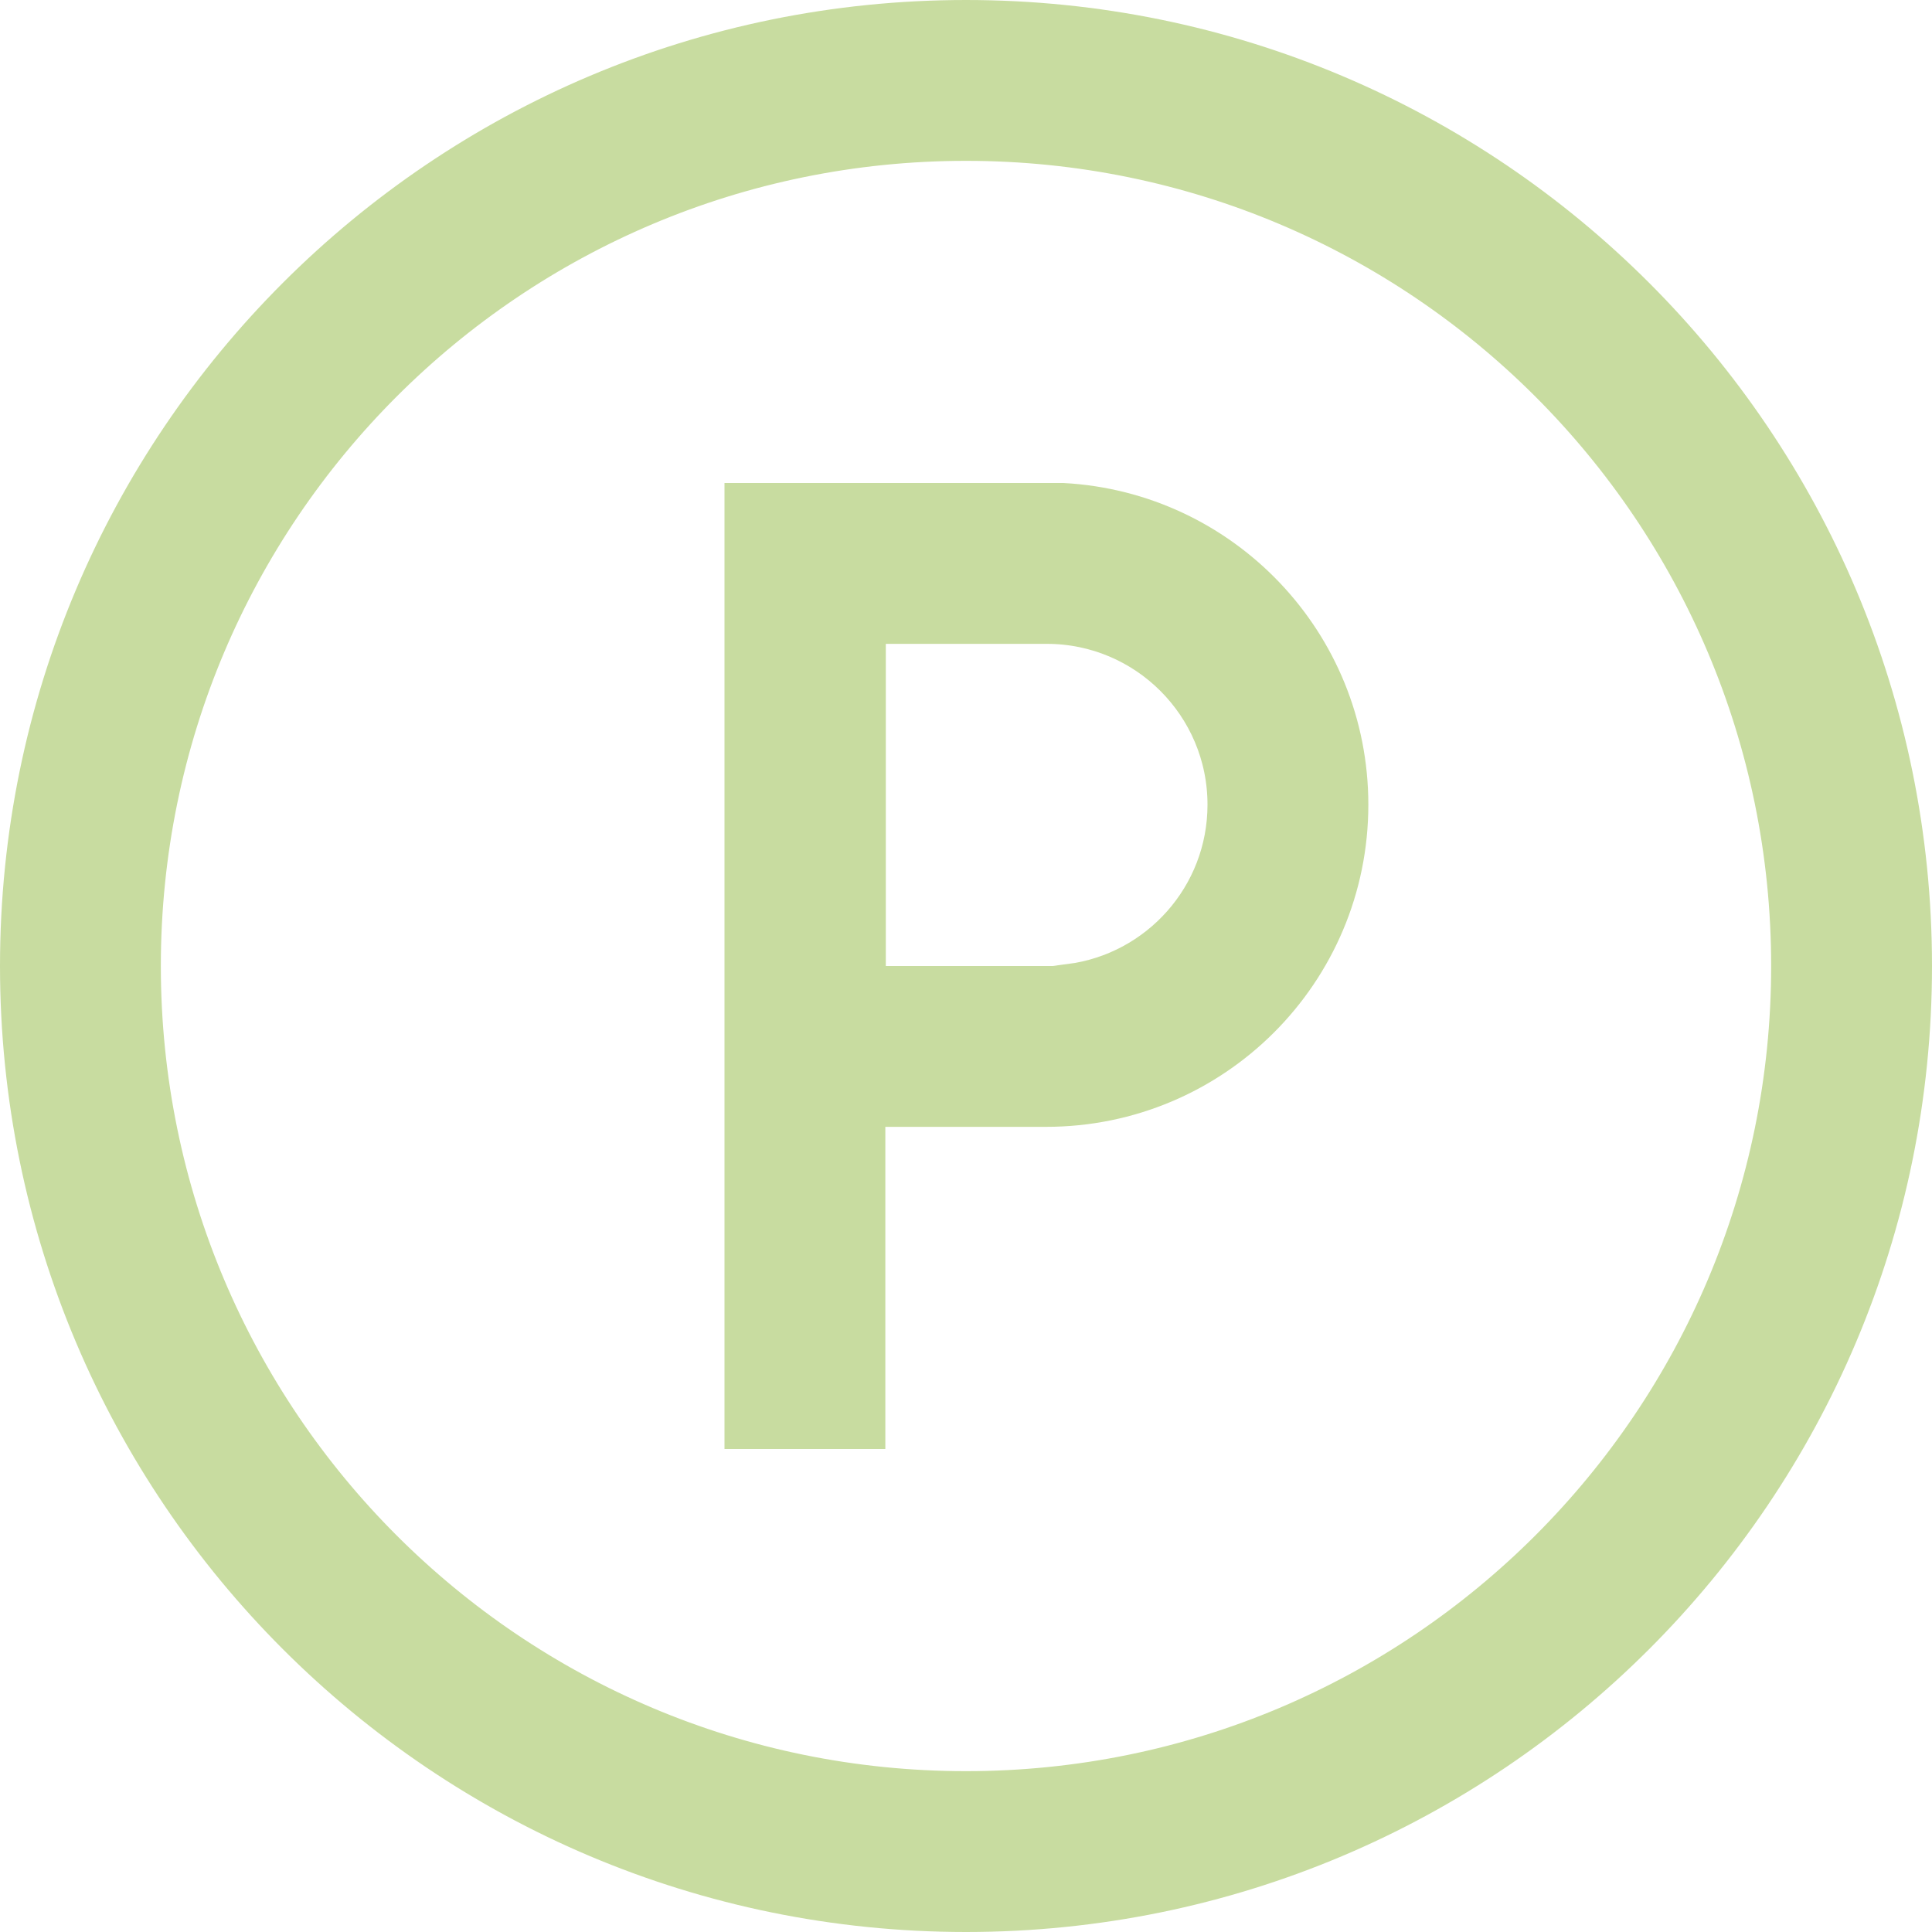
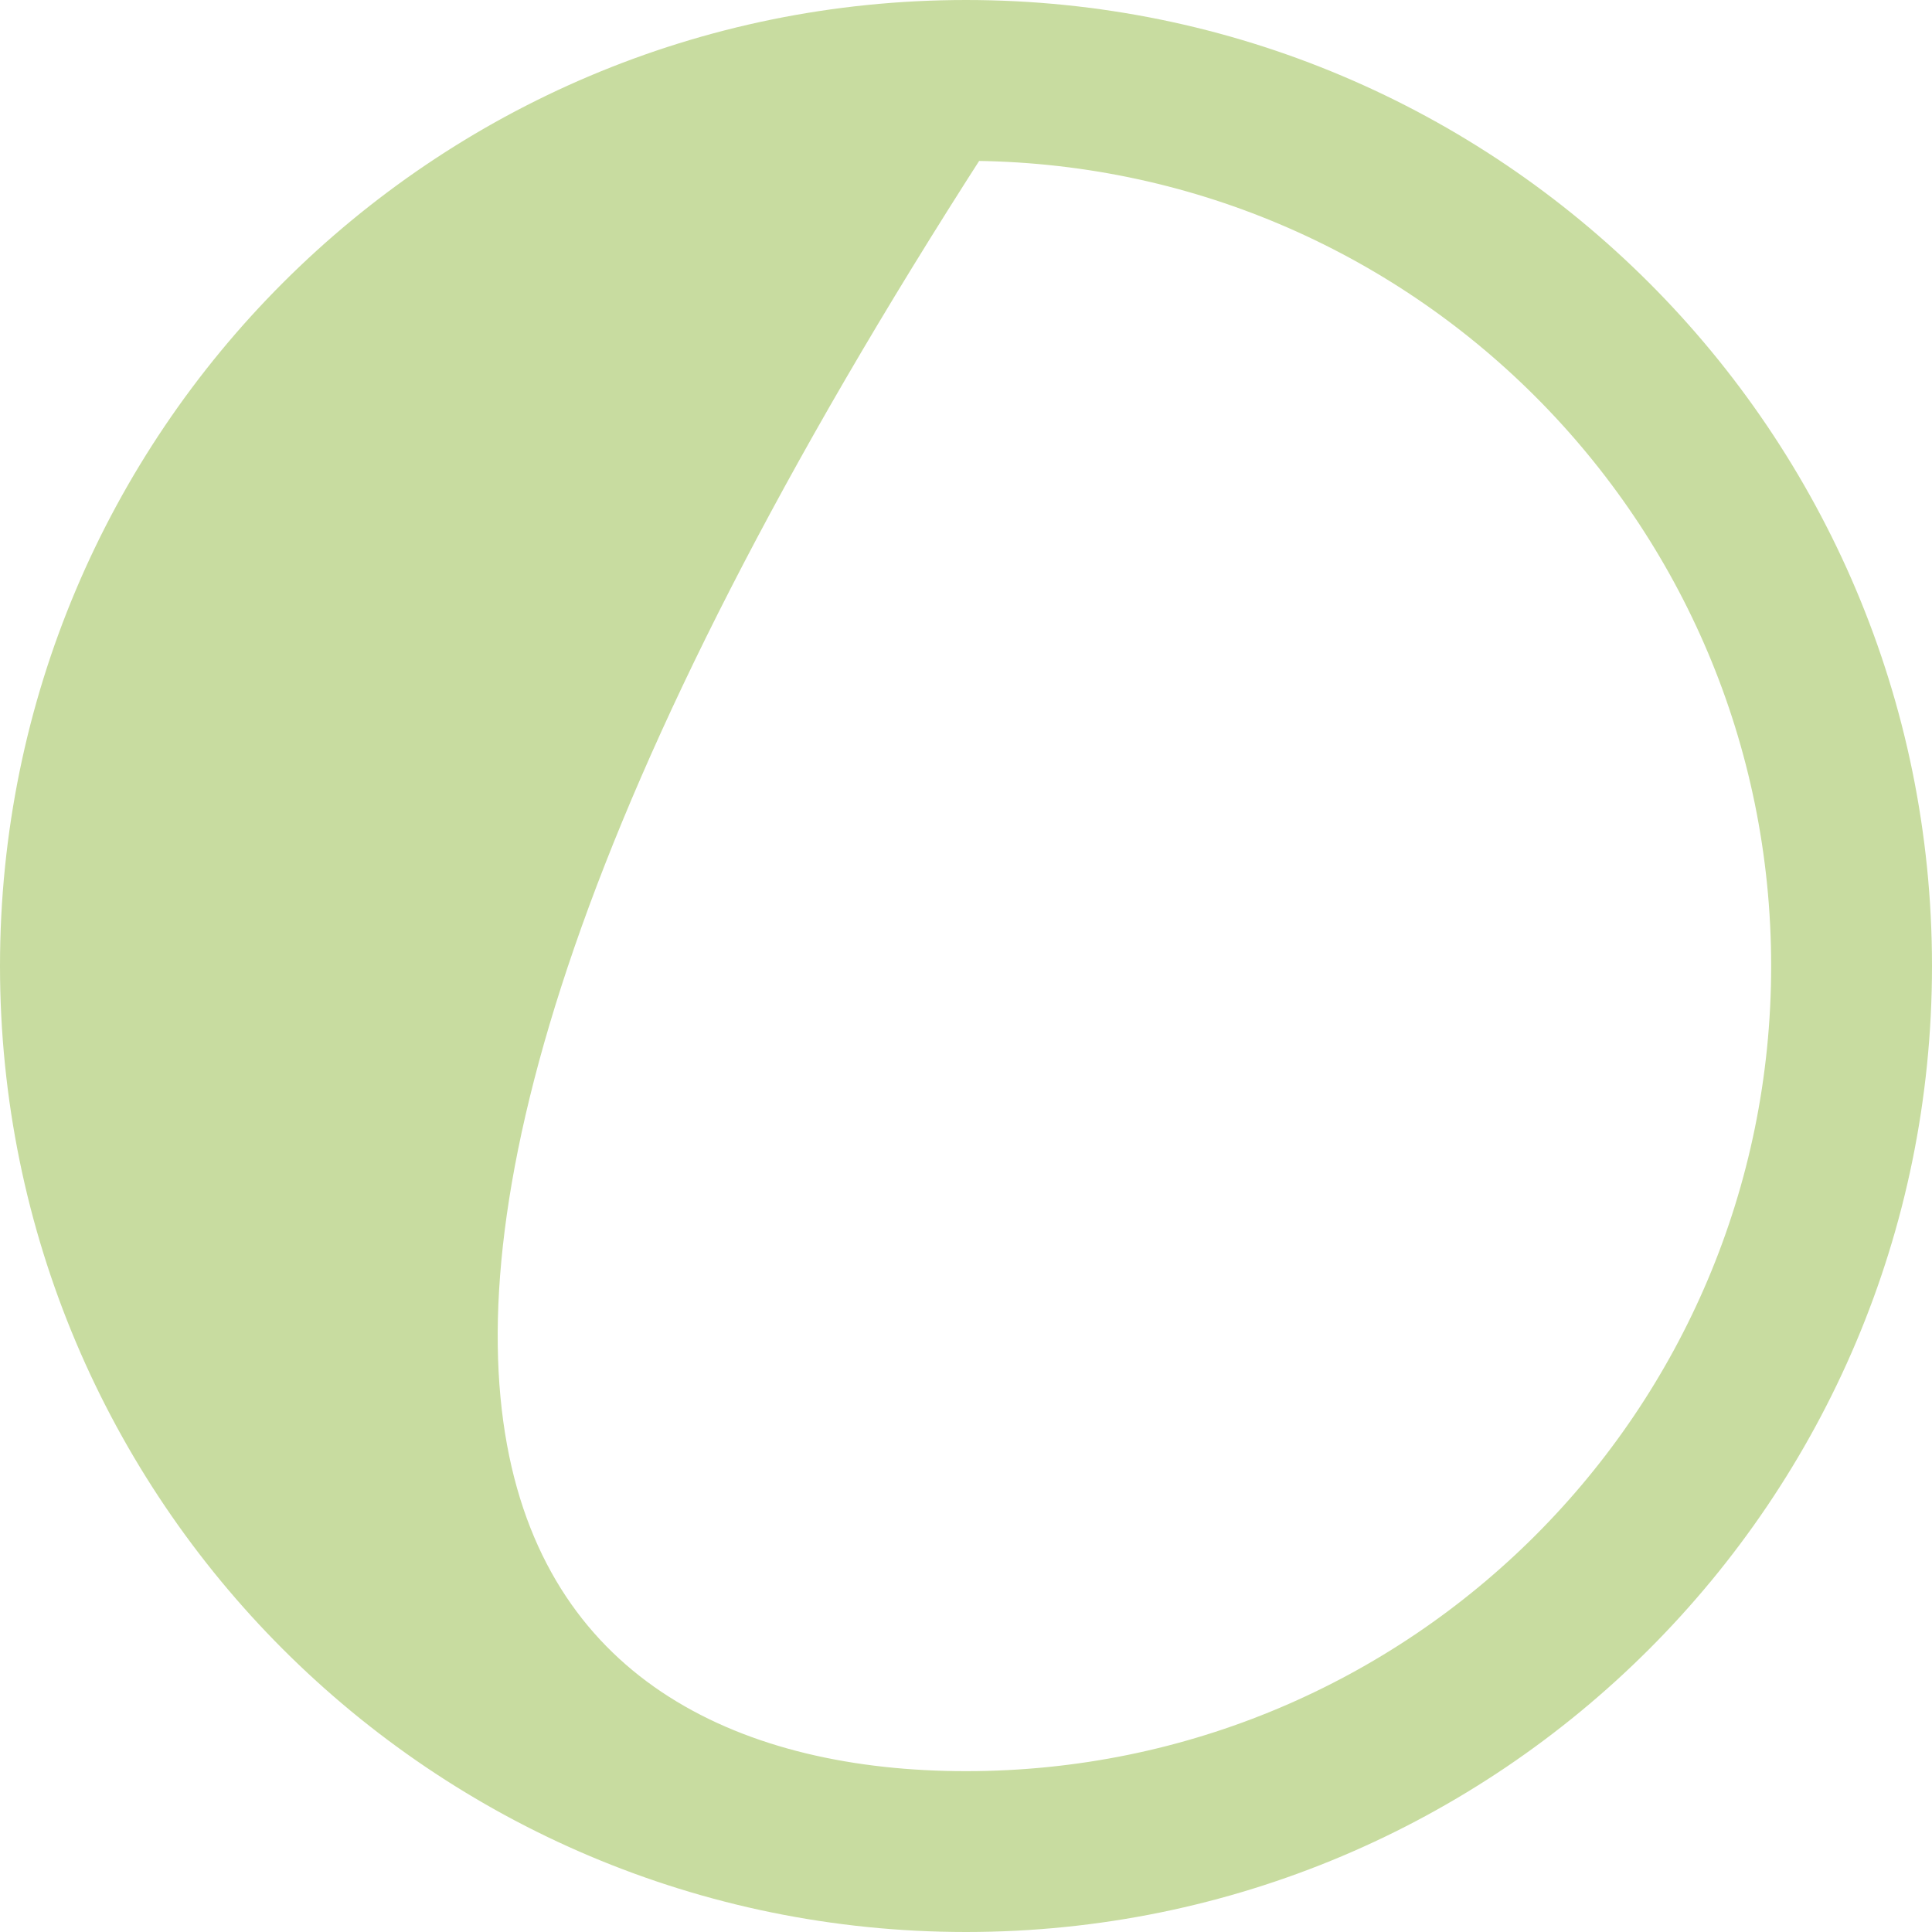
<svg xmlns="http://www.w3.org/2000/svg" width="40" height="40" viewBox="0 0 40 40" fill="none">
-   <path d="M20 0.5C30.774 0.5 39.5 9.226 39.5 20C39.5 30.774 30.774 39.5 20 39.5C9.226 39.5 0.5 30.774 0.5 20C0.5 9.226 9.226 0.5 20 0.5ZM20 2.83C10.514 2.83 2.83 10.514 2.83 20C2.83 29.486 10.514 37.17 20 37.17C29.486 37.17 37.17 29.486 37.17 20C37.17 10.514 29.486 2.83 20 2.83Z" fill="#C8DCA0" stroke="#C8DCA0" />
-   <path d="M22.003 10.5C25.248 10.678 27.83 13.362 27.83 16.66C27.83 20.073 25.064 22.83 21.66 22.83H17.83V29.5H15.5V10.5H22.003ZM17.84 20.5H22.17V20.456C24.049 20.211 25.5 18.607 25.5 16.66C25.5 14.544 23.786 12.83 21.67 12.83H17.84V20.5Z" fill="#C8DCA0" stroke="#C8DCA0" />
+   <path d="M20 0.5C30.774 0.5 39.5 9.226 39.5 20C39.5 30.774 30.774 39.5 20 39.5C9.226 39.5 0.5 30.774 0.5 20C0.5 9.226 9.226 0.5 20 0.5ZM20 2.83C2.83 29.486 10.514 37.17 20 37.17C29.486 37.17 37.17 29.486 37.17 20C37.17 10.514 29.486 2.83 20 2.83Z" fill="#C8DCA0" stroke="#C8DCA0" />
</svg>